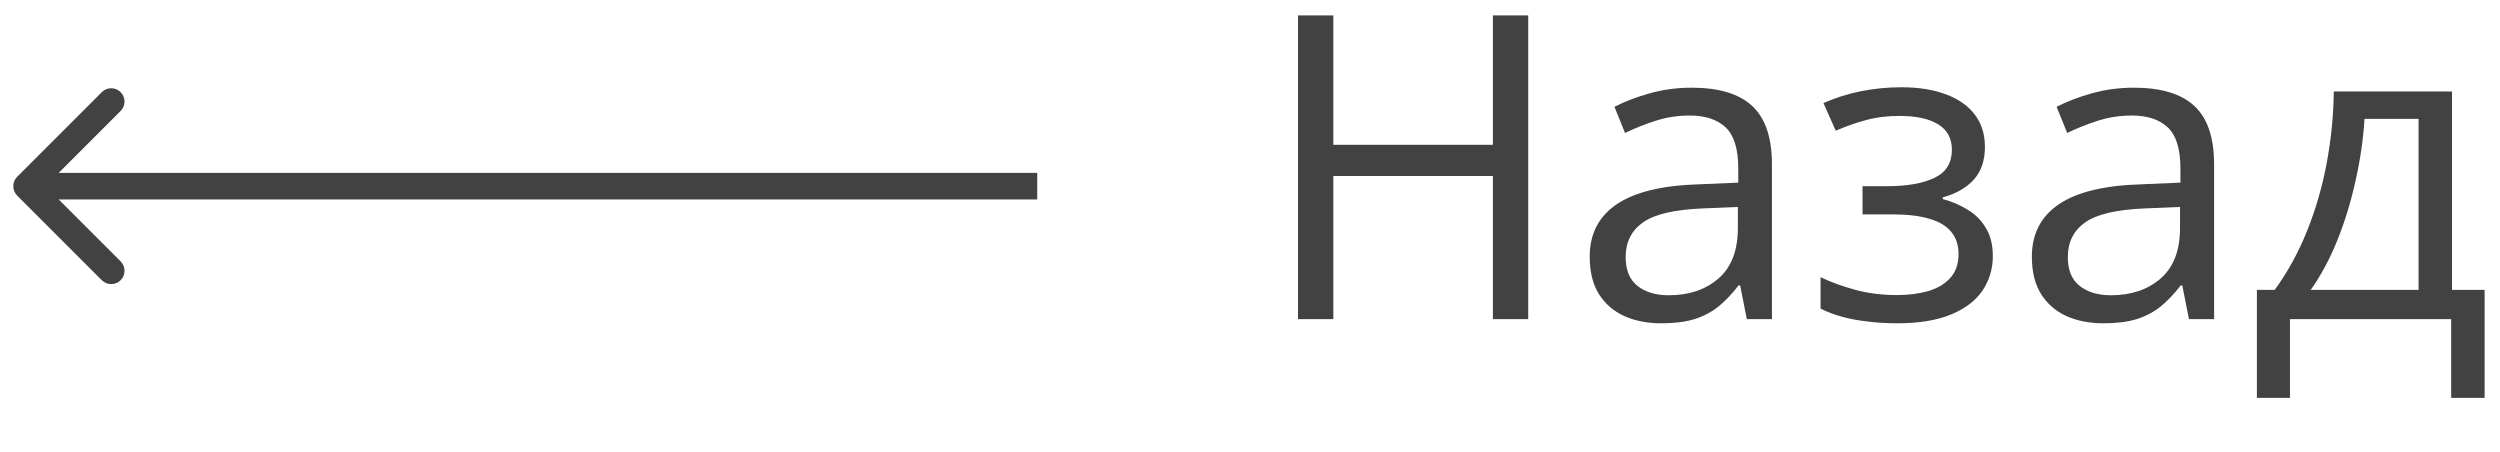
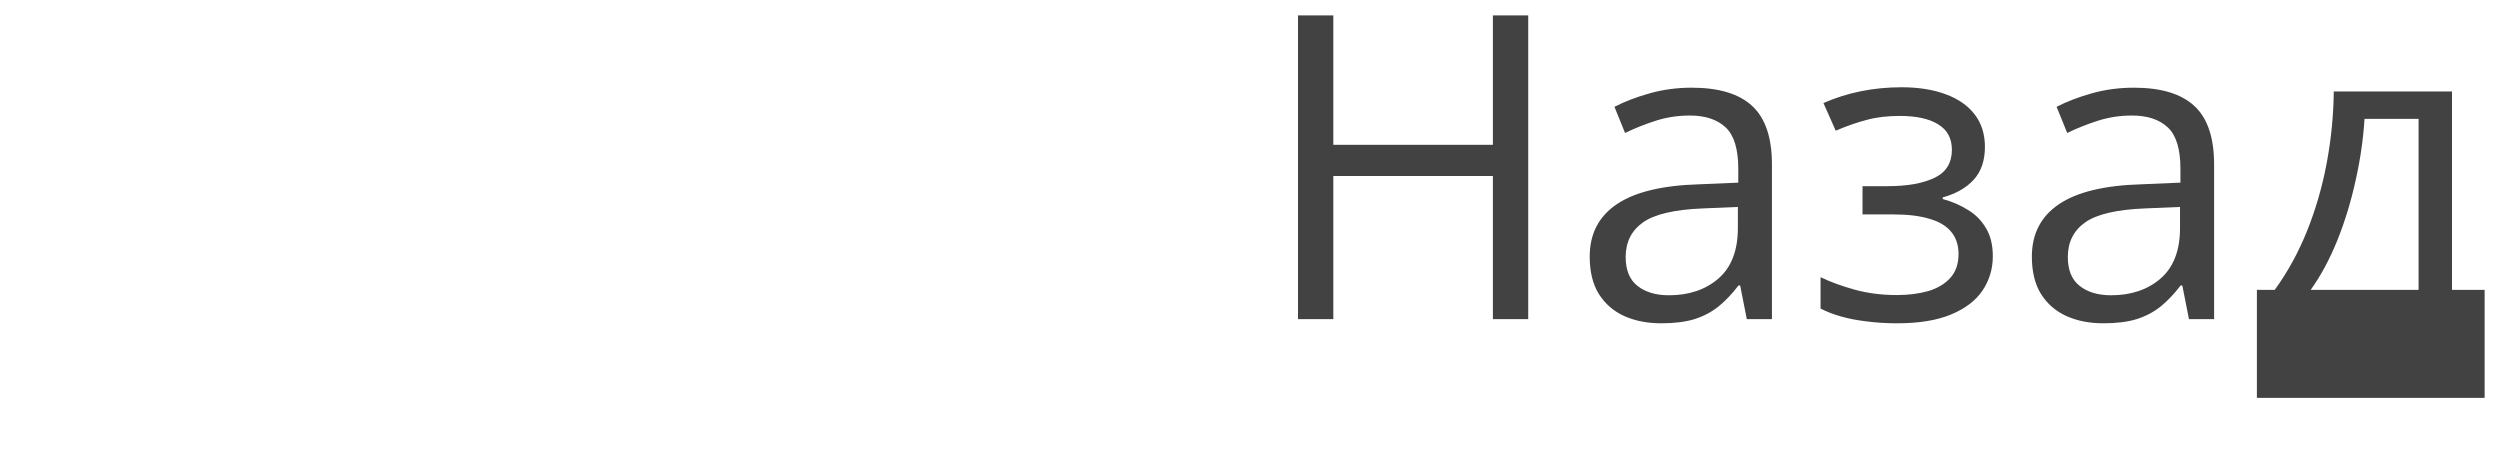
<svg xmlns="http://www.w3.org/2000/svg" width="94" height="17" viewBox="0 0 94 17" fill="none">
-   <path d="M0.646 6.646C0.451 6.842 0.451 7.158 0.646 7.354L3.828 10.536C4.024 10.731 4.34 10.731 4.536 10.536C4.731 10.34 4.731 10.024 4.536 9.828L1.707 7L4.536 4.172C4.731 3.976 4.731 3.66 4.536 3.464C4.34 3.269 4.024 3.269 3.828 3.464L0.646 6.646ZM1 7.5H39V6.5H1V7.5Z" fill="#424242" />
-   <path d="M57.461 12H56.133V6.617H50.133V12H48.805V0.578H50.133V5.445H56.133V0.578H57.461V12ZM63.609 3.297C64.63 3.297 65.388 3.526 65.883 3.984C66.378 4.443 66.625 5.174 66.625 6.18V12H65.68L65.43 10.734H65.367C65.128 11.047 64.878 11.31 64.617 11.523C64.357 11.732 64.055 11.891 63.711 12C63.372 12.104 62.956 12.156 62.461 12.156C61.94 12.156 61.477 12.065 61.07 11.883C60.669 11.7 60.352 11.425 60.117 11.055C59.888 10.685 59.773 10.216 59.773 9.648C59.773 8.794 60.112 8.138 60.789 7.68C61.466 7.221 62.497 6.971 63.883 6.93L65.359 6.867V6.344C65.359 5.604 65.201 5.086 64.883 4.789C64.565 4.492 64.117 4.344 63.539 4.344C63.091 4.344 62.664 4.409 62.258 4.539C61.852 4.669 61.466 4.823 61.102 5L60.703 4.016C61.089 3.818 61.531 3.648 62.031 3.508C62.531 3.367 63.057 3.297 63.609 3.297ZM65.344 7.781L64.039 7.836C62.971 7.878 62.219 8.052 61.781 8.359C61.344 8.667 61.125 9.102 61.125 9.664C61.125 10.154 61.273 10.516 61.57 10.75C61.867 10.984 62.26 11.102 62.75 11.102C63.51 11.102 64.133 10.891 64.617 10.469C65.102 10.047 65.344 9.414 65.344 8.57V7.781ZM71.5 3.281C72.141 3.281 72.695 3.37 73.164 3.547C73.633 3.719 73.995 3.971 74.25 4.305C74.505 4.638 74.633 5.044 74.633 5.523C74.633 6.039 74.492 6.451 74.211 6.758C73.93 7.065 73.542 7.286 73.047 7.422V7.484C73.396 7.578 73.711 7.714 73.992 7.891C74.279 8.062 74.505 8.292 74.672 8.578C74.844 8.859 74.93 9.211 74.93 9.633C74.93 10.112 74.799 10.544 74.539 10.93C74.279 11.31 73.883 11.609 73.352 11.828C72.82 12.047 72.148 12.156 71.336 12.156C70.935 12.156 70.555 12.133 70.195 12.086C69.836 12.044 69.51 11.982 69.219 11.898C68.927 11.815 68.672 11.716 68.453 11.602V10.422C68.818 10.599 69.245 10.755 69.734 10.891C70.224 11.026 70.753 11.094 71.32 11.094C71.758 11.094 72.151 11.044 72.5 10.945C72.849 10.841 73.125 10.677 73.328 10.453C73.537 10.224 73.641 9.924 73.641 9.555C73.641 9.216 73.549 8.938 73.367 8.719C73.185 8.495 72.912 8.331 72.547 8.227C72.188 8.117 71.732 8.062 71.18 8.062H70.031V7H70.977C71.711 7 72.297 6.896 72.734 6.688C73.172 6.479 73.391 6.128 73.391 5.633C73.391 5.206 73.221 4.888 72.883 4.68C72.544 4.466 72.06 4.359 71.43 4.359C70.961 4.359 70.547 4.409 70.188 4.508C69.828 4.602 69.44 4.737 69.023 4.914L68.562 3.875C69.01 3.677 69.479 3.529 69.969 3.43C70.458 3.331 70.969 3.281 71.5 3.281ZM80.234 3.297C81.255 3.297 82.013 3.526 82.508 3.984C83.003 4.443 83.25 5.174 83.25 6.18V12H82.305L82.055 10.734H81.992C81.753 11.047 81.503 11.31 81.242 11.523C80.982 11.732 80.68 11.891 80.336 12C79.997 12.104 79.581 12.156 79.086 12.156C78.565 12.156 78.102 12.065 77.695 11.883C77.294 11.7 76.977 11.425 76.742 11.055C76.513 10.685 76.398 10.216 76.398 9.648C76.398 8.794 76.737 8.138 77.414 7.68C78.091 7.221 79.122 6.971 80.508 6.93L81.984 6.867V6.344C81.984 5.604 81.826 5.086 81.508 4.789C81.19 4.492 80.742 4.344 80.164 4.344C79.716 4.344 79.289 4.409 78.883 4.539C78.477 4.669 78.091 4.823 77.727 5L77.328 4.016C77.713 3.818 78.156 3.648 78.656 3.508C79.156 3.367 79.682 3.297 80.234 3.297ZM81.969 7.781L80.664 7.836C79.596 7.878 78.844 8.052 78.406 8.359C77.969 8.667 77.75 9.102 77.75 9.664C77.75 10.154 77.898 10.516 78.195 10.75C78.492 10.984 78.885 11.102 79.375 11.102C80.135 11.102 80.758 10.891 81.242 10.469C81.727 10.047 81.969 9.414 81.969 8.57V7.781ZM92.195 3.438V10.898H93.422V14.961H92.164V12H86.102V14.961H84.859V10.898H85.531C86.021 10.221 86.427 9.479 86.75 8.672C87.073 7.865 87.318 7.018 87.484 6.133C87.651 5.242 87.74 4.344 87.75 3.438H92.195ZM90.938 4.469H88.906C88.859 5.229 88.747 6.003 88.57 6.789C88.398 7.576 88.169 8.326 87.883 9.039C87.596 9.747 87.263 10.367 86.883 10.898H90.938V4.469Z" fill="#424242" />
+   <path d="M57.461 12H56.133V6.617H50.133V12H48.805V0.578H50.133V5.445H56.133V0.578H57.461V12ZM63.609 3.297C64.63 3.297 65.388 3.526 65.883 3.984C66.378 4.443 66.625 5.174 66.625 6.18V12H65.68L65.43 10.734H65.367C65.128 11.047 64.878 11.31 64.617 11.523C64.357 11.732 64.055 11.891 63.711 12C63.372 12.104 62.956 12.156 62.461 12.156C61.94 12.156 61.477 12.065 61.07 11.883C60.669 11.7 60.352 11.425 60.117 11.055C59.888 10.685 59.773 10.216 59.773 9.648C59.773 8.794 60.112 8.138 60.789 7.68C61.466 7.221 62.497 6.971 63.883 6.93L65.359 6.867V6.344C65.359 5.604 65.201 5.086 64.883 4.789C64.565 4.492 64.117 4.344 63.539 4.344C63.091 4.344 62.664 4.409 62.258 4.539C61.852 4.669 61.466 4.823 61.102 5L60.703 4.016C61.089 3.818 61.531 3.648 62.031 3.508C62.531 3.367 63.057 3.297 63.609 3.297ZM65.344 7.781L64.039 7.836C62.971 7.878 62.219 8.052 61.781 8.359C61.344 8.667 61.125 9.102 61.125 9.664C61.125 10.154 61.273 10.516 61.57 10.75C61.867 10.984 62.26 11.102 62.75 11.102C63.51 11.102 64.133 10.891 64.617 10.469C65.102 10.047 65.344 9.414 65.344 8.57V7.781ZM71.5 3.281C72.141 3.281 72.695 3.37 73.164 3.547C73.633 3.719 73.995 3.971 74.25 4.305C74.505 4.638 74.633 5.044 74.633 5.523C74.633 6.039 74.492 6.451 74.211 6.758C73.93 7.065 73.542 7.286 73.047 7.422V7.484C73.396 7.578 73.711 7.714 73.992 7.891C74.279 8.062 74.505 8.292 74.672 8.578C74.844 8.859 74.93 9.211 74.93 9.633C74.93 10.112 74.799 10.544 74.539 10.93C74.279 11.31 73.883 11.609 73.352 11.828C72.82 12.047 72.148 12.156 71.336 12.156C70.935 12.156 70.555 12.133 70.195 12.086C69.836 12.044 69.51 11.982 69.219 11.898C68.927 11.815 68.672 11.716 68.453 11.602V10.422C68.818 10.599 69.245 10.755 69.734 10.891C70.224 11.026 70.753 11.094 71.32 11.094C71.758 11.094 72.151 11.044 72.5 10.945C72.849 10.841 73.125 10.677 73.328 10.453C73.537 10.224 73.641 9.924 73.641 9.555C73.641 9.216 73.549 8.938 73.367 8.719C73.185 8.495 72.912 8.331 72.547 8.227C72.188 8.117 71.732 8.062 71.18 8.062H70.031V7H70.977C71.711 7 72.297 6.896 72.734 6.688C73.172 6.479 73.391 6.128 73.391 5.633C73.391 5.206 73.221 4.888 72.883 4.68C72.544 4.466 72.06 4.359 71.43 4.359C70.961 4.359 70.547 4.409 70.188 4.508C69.828 4.602 69.44 4.737 69.023 4.914L68.562 3.875C69.01 3.677 69.479 3.529 69.969 3.43C70.458 3.331 70.969 3.281 71.5 3.281ZM80.234 3.297C81.255 3.297 82.013 3.526 82.508 3.984C83.003 4.443 83.25 5.174 83.25 6.18V12H82.305L82.055 10.734H81.992C81.753 11.047 81.503 11.31 81.242 11.523C80.982 11.732 80.68 11.891 80.336 12C79.997 12.104 79.581 12.156 79.086 12.156C78.565 12.156 78.102 12.065 77.695 11.883C77.294 11.7 76.977 11.425 76.742 11.055C76.513 10.685 76.398 10.216 76.398 9.648C76.398 8.794 76.737 8.138 77.414 7.68C78.091 7.221 79.122 6.971 80.508 6.93L81.984 6.867V6.344C81.984 5.604 81.826 5.086 81.508 4.789C81.19 4.492 80.742 4.344 80.164 4.344C79.716 4.344 79.289 4.409 78.883 4.539C78.477 4.669 78.091 4.823 77.727 5L77.328 4.016C77.713 3.818 78.156 3.648 78.656 3.508C79.156 3.367 79.682 3.297 80.234 3.297ZM81.969 7.781L80.664 7.836C79.596 7.878 78.844 8.052 78.406 8.359C77.969 8.667 77.75 9.102 77.75 9.664C77.75 10.154 77.898 10.516 78.195 10.75C78.492 10.984 78.885 11.102 79.375 11.102C80.135 11.102 80.758 10.891 81.242 10.469C81.727 10.047 81.969 9.414 81.969 8.57V7.781ZM92.195 3.438V10.898H93.422V14.961H92.164V12V14.961H84.859V10.898H85.531C86.021 10.221 86.427 9.479 86.75 8.672C87.073 7.865 87.318 7.018 87.484 6.133C87.651 5.242 87.74 4.344 87.75 3.438H92.195ZM90.938 4.469H88.906C88.859 5.229 88.747 6.003 88.57 6.789C88.398 7.576 88.169 8.326 87.883 9.039C87.596 9.747 87.263 10.367 86.883 10.898H90.938V4.469Z" fill="#424242" />
</svg>